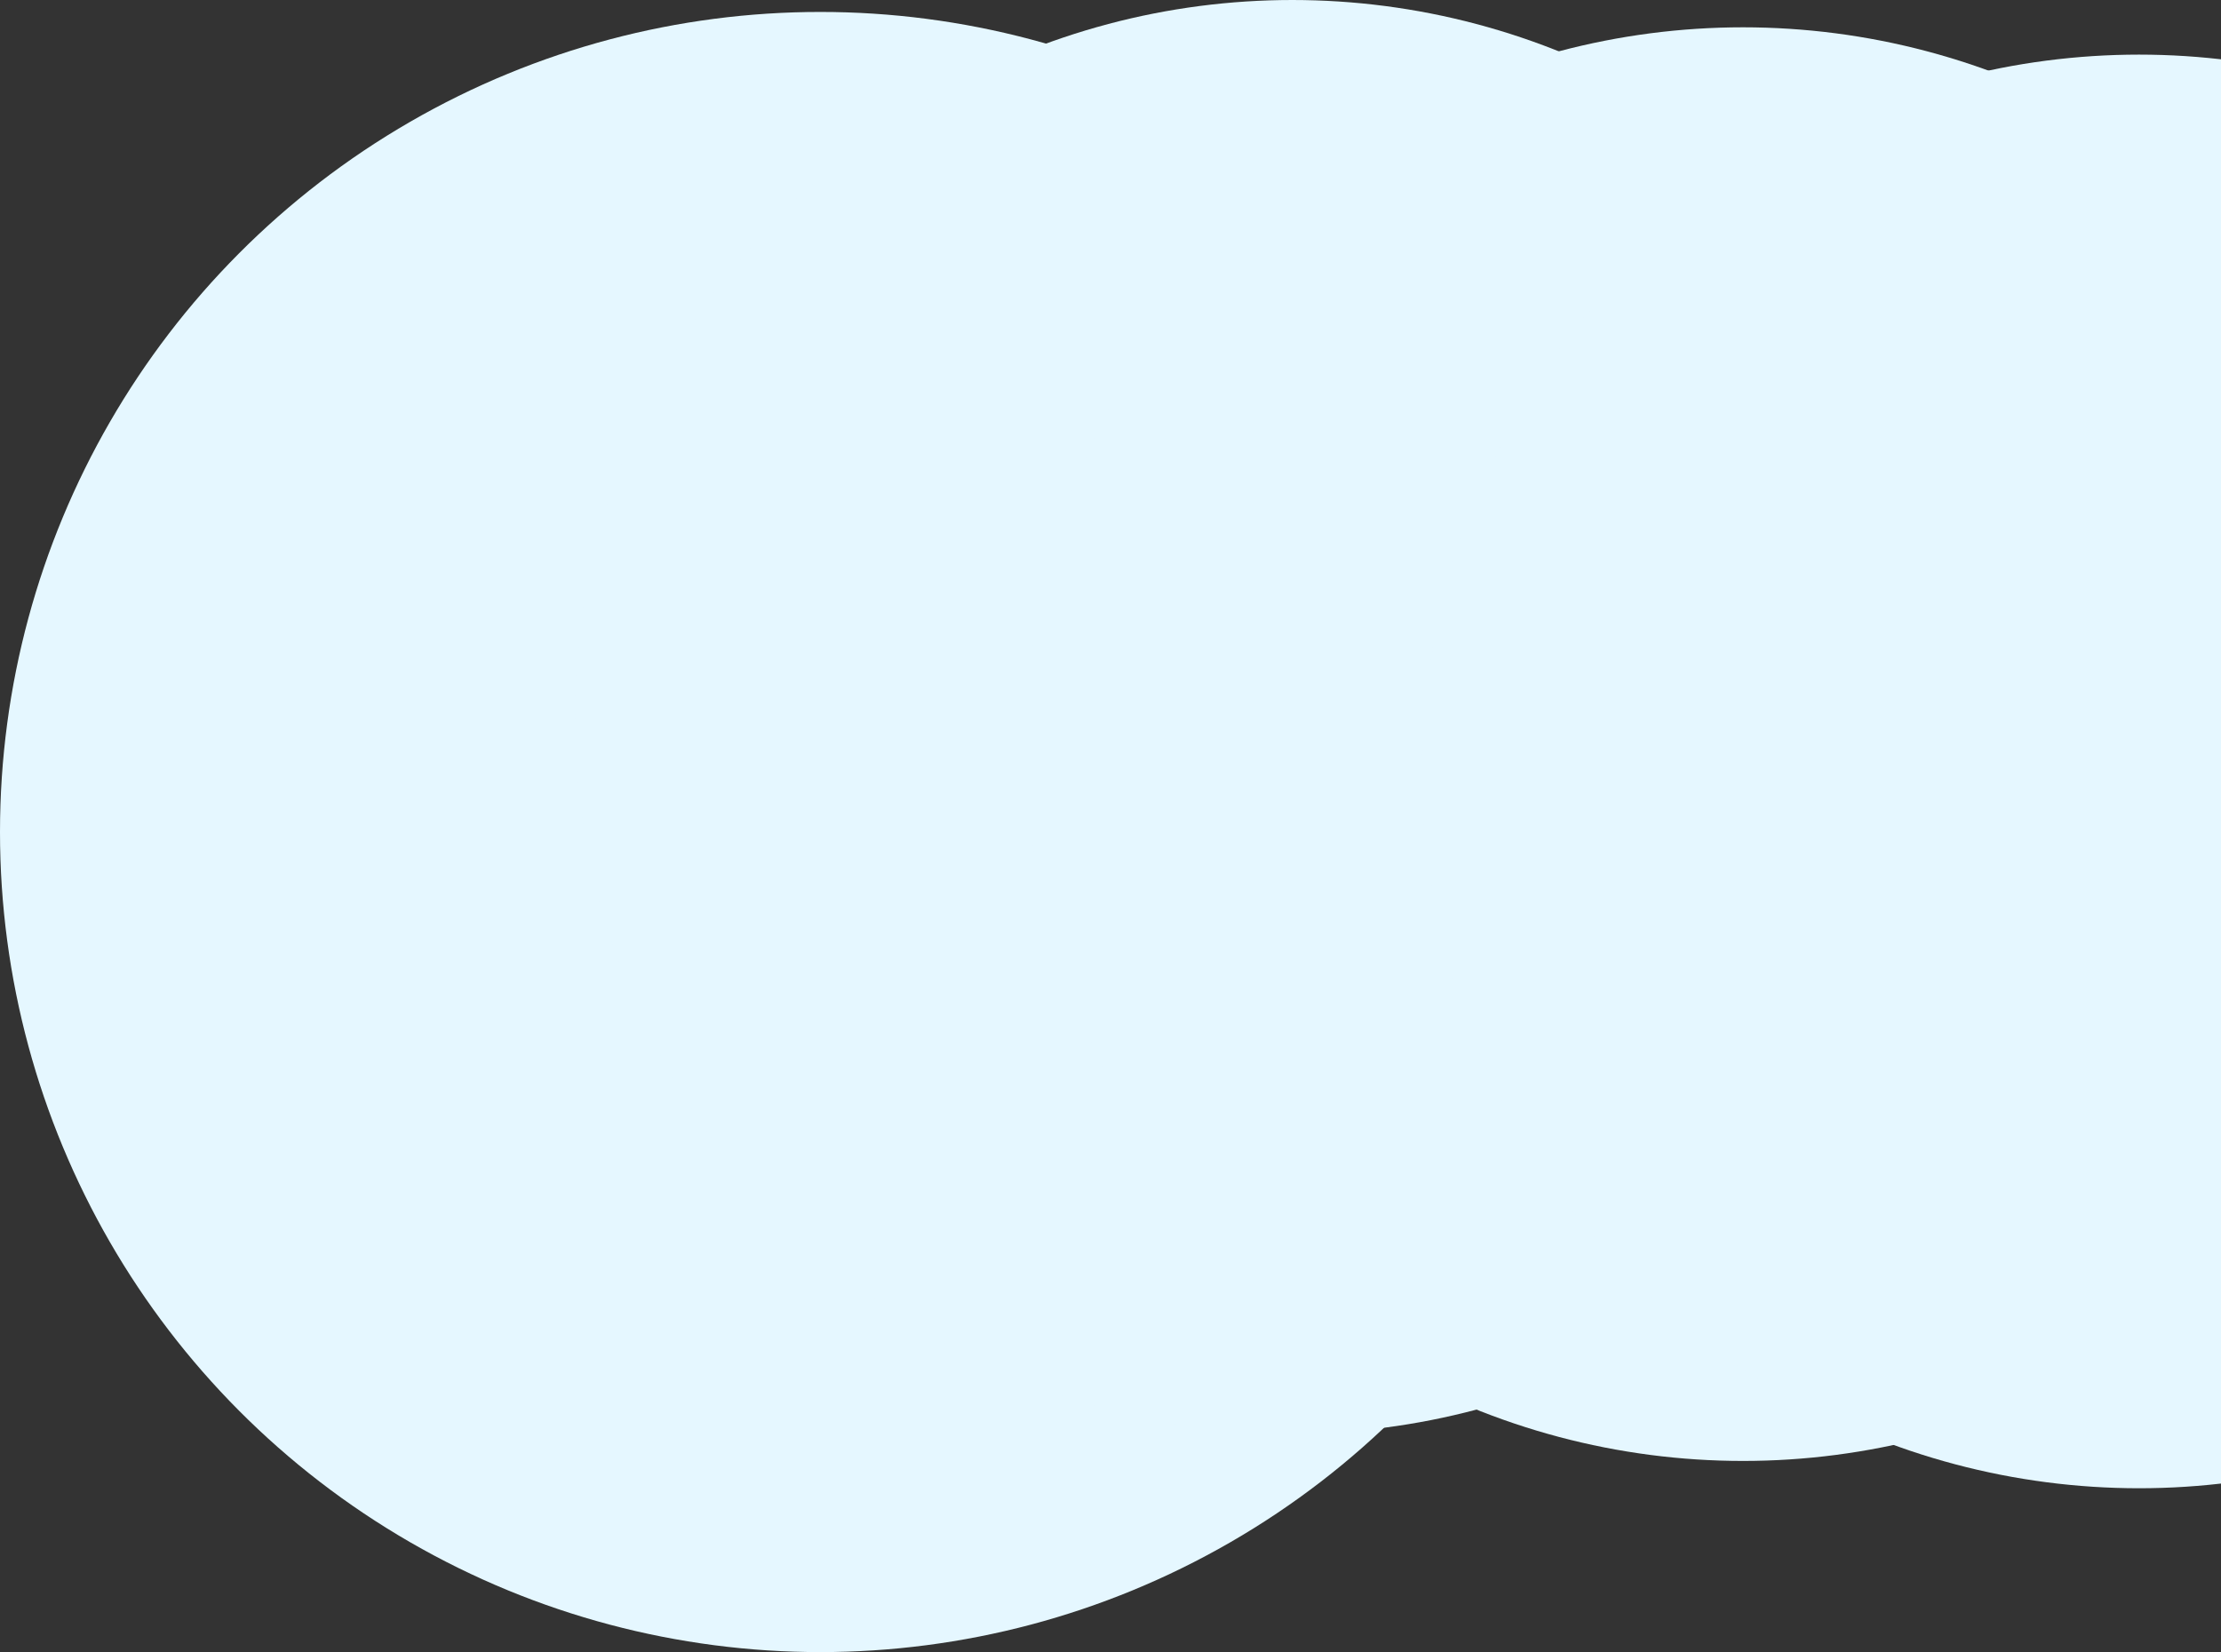
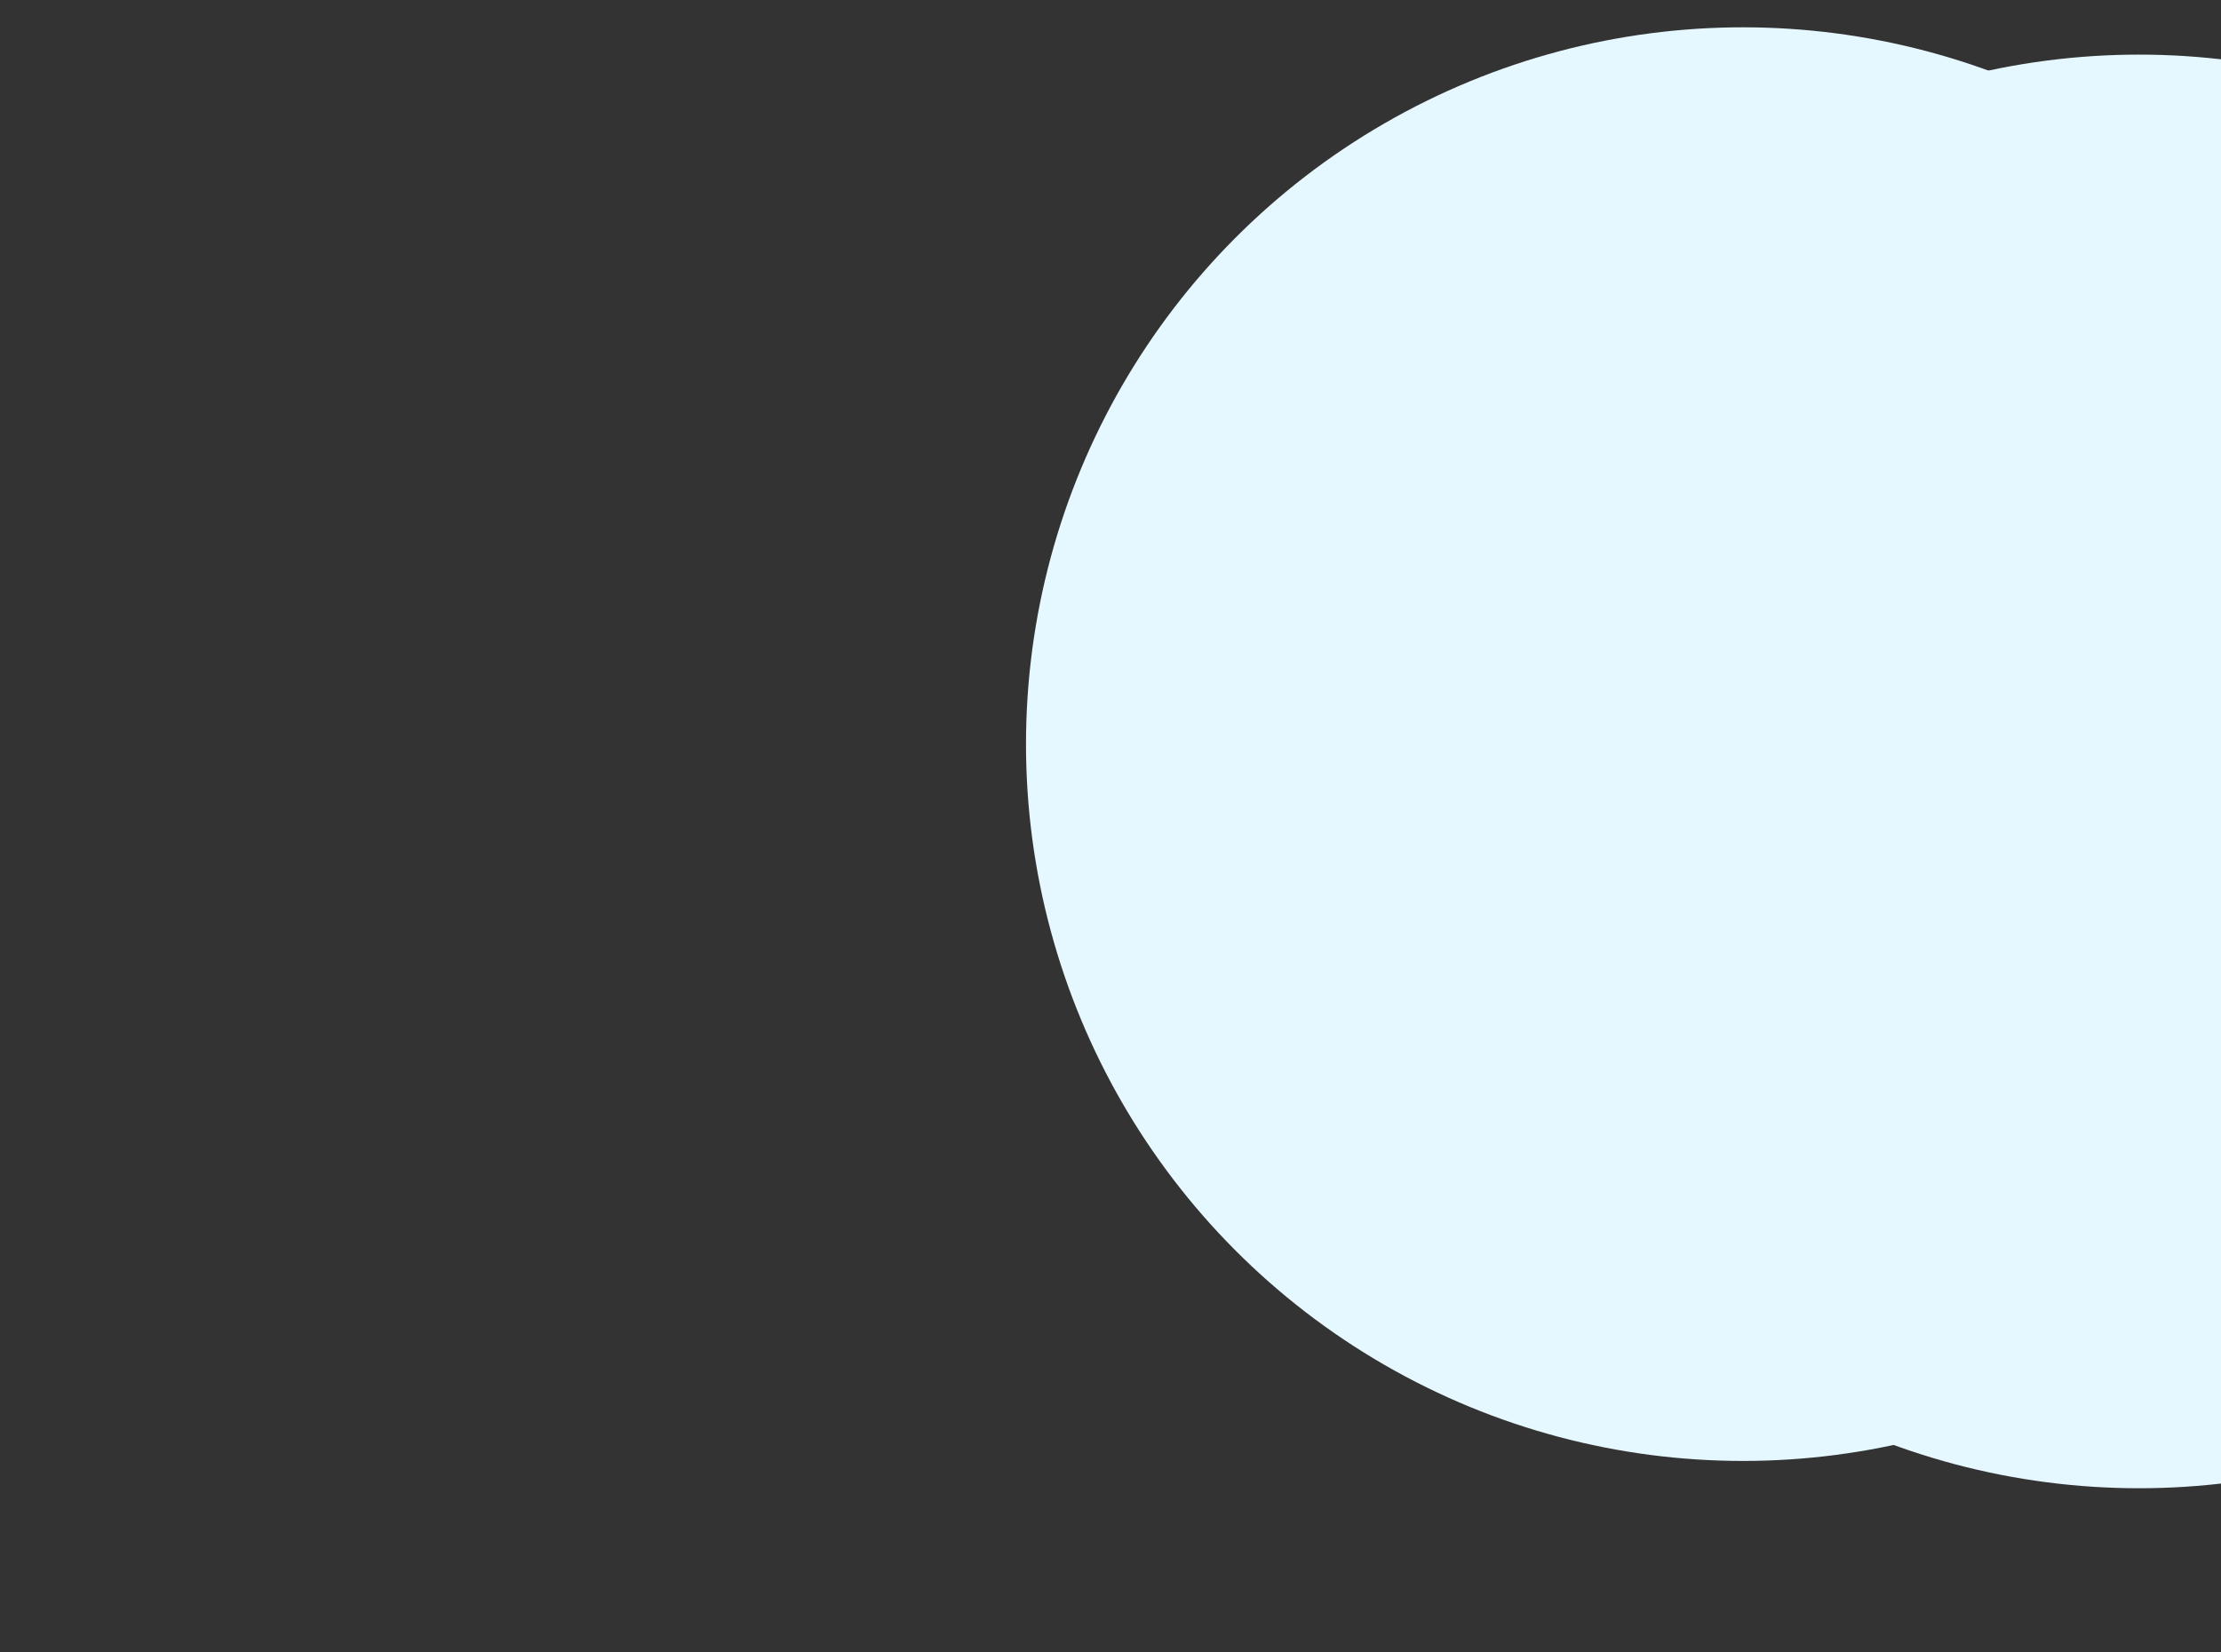
<svg xmlns="http://www.w3.org/2000/svg" width="1301" height="968" viewBox="0 0 1301 968" fill="none">
  <rect x="0" y="0" width="1301" height="968" fill="#333333" stroke="none" />
-   <circle cx="480.5" cy="487.5" r="480.5" fill="#E5F7FF" />
-   <circle cx="757" cy="420" r="420" fill="#E5F7FF" />
  <circle cx="1021" cy="436" r="420" fill="#E5F7FF" />
  <circle cx="1253" cy="452" r="420" fill="#E5F7FF" />
</svg>